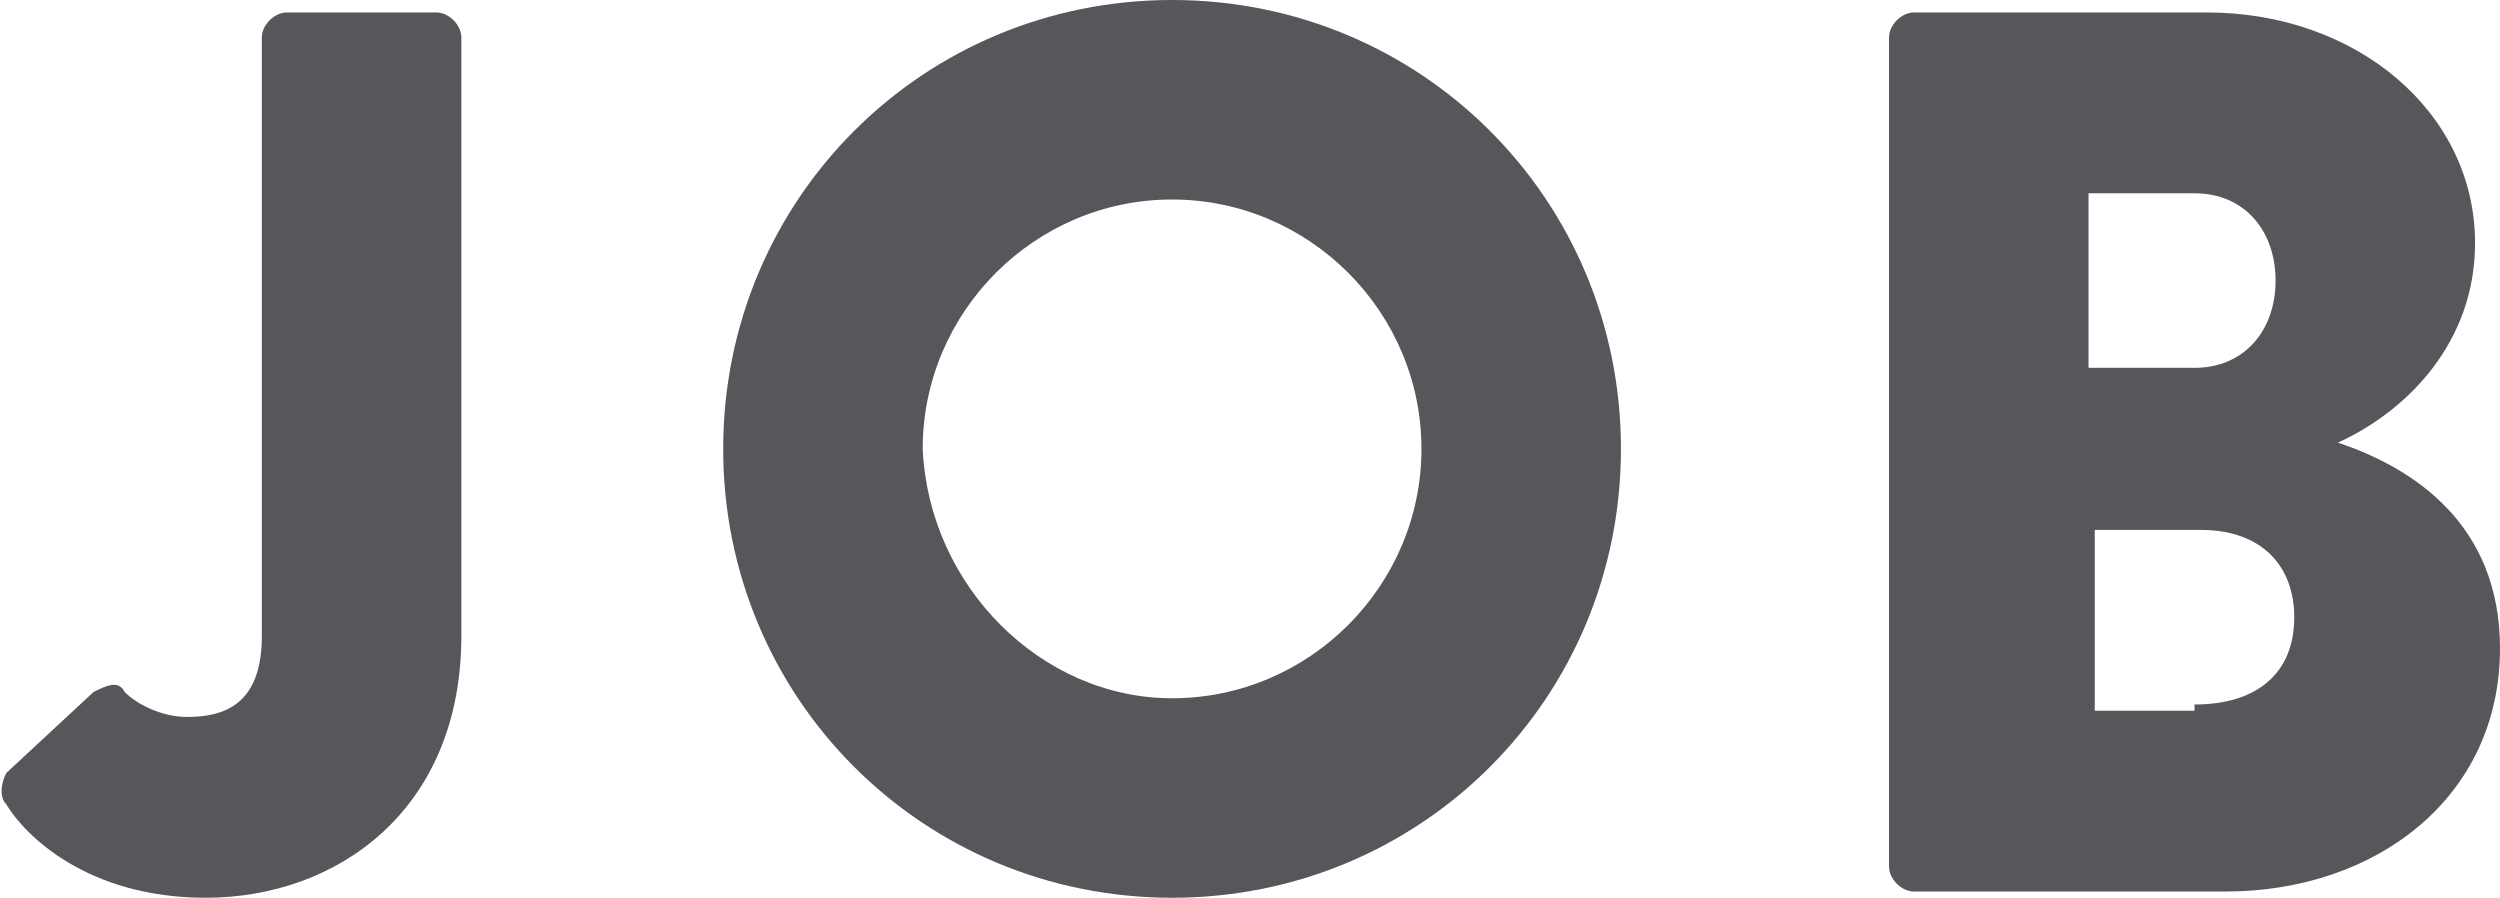
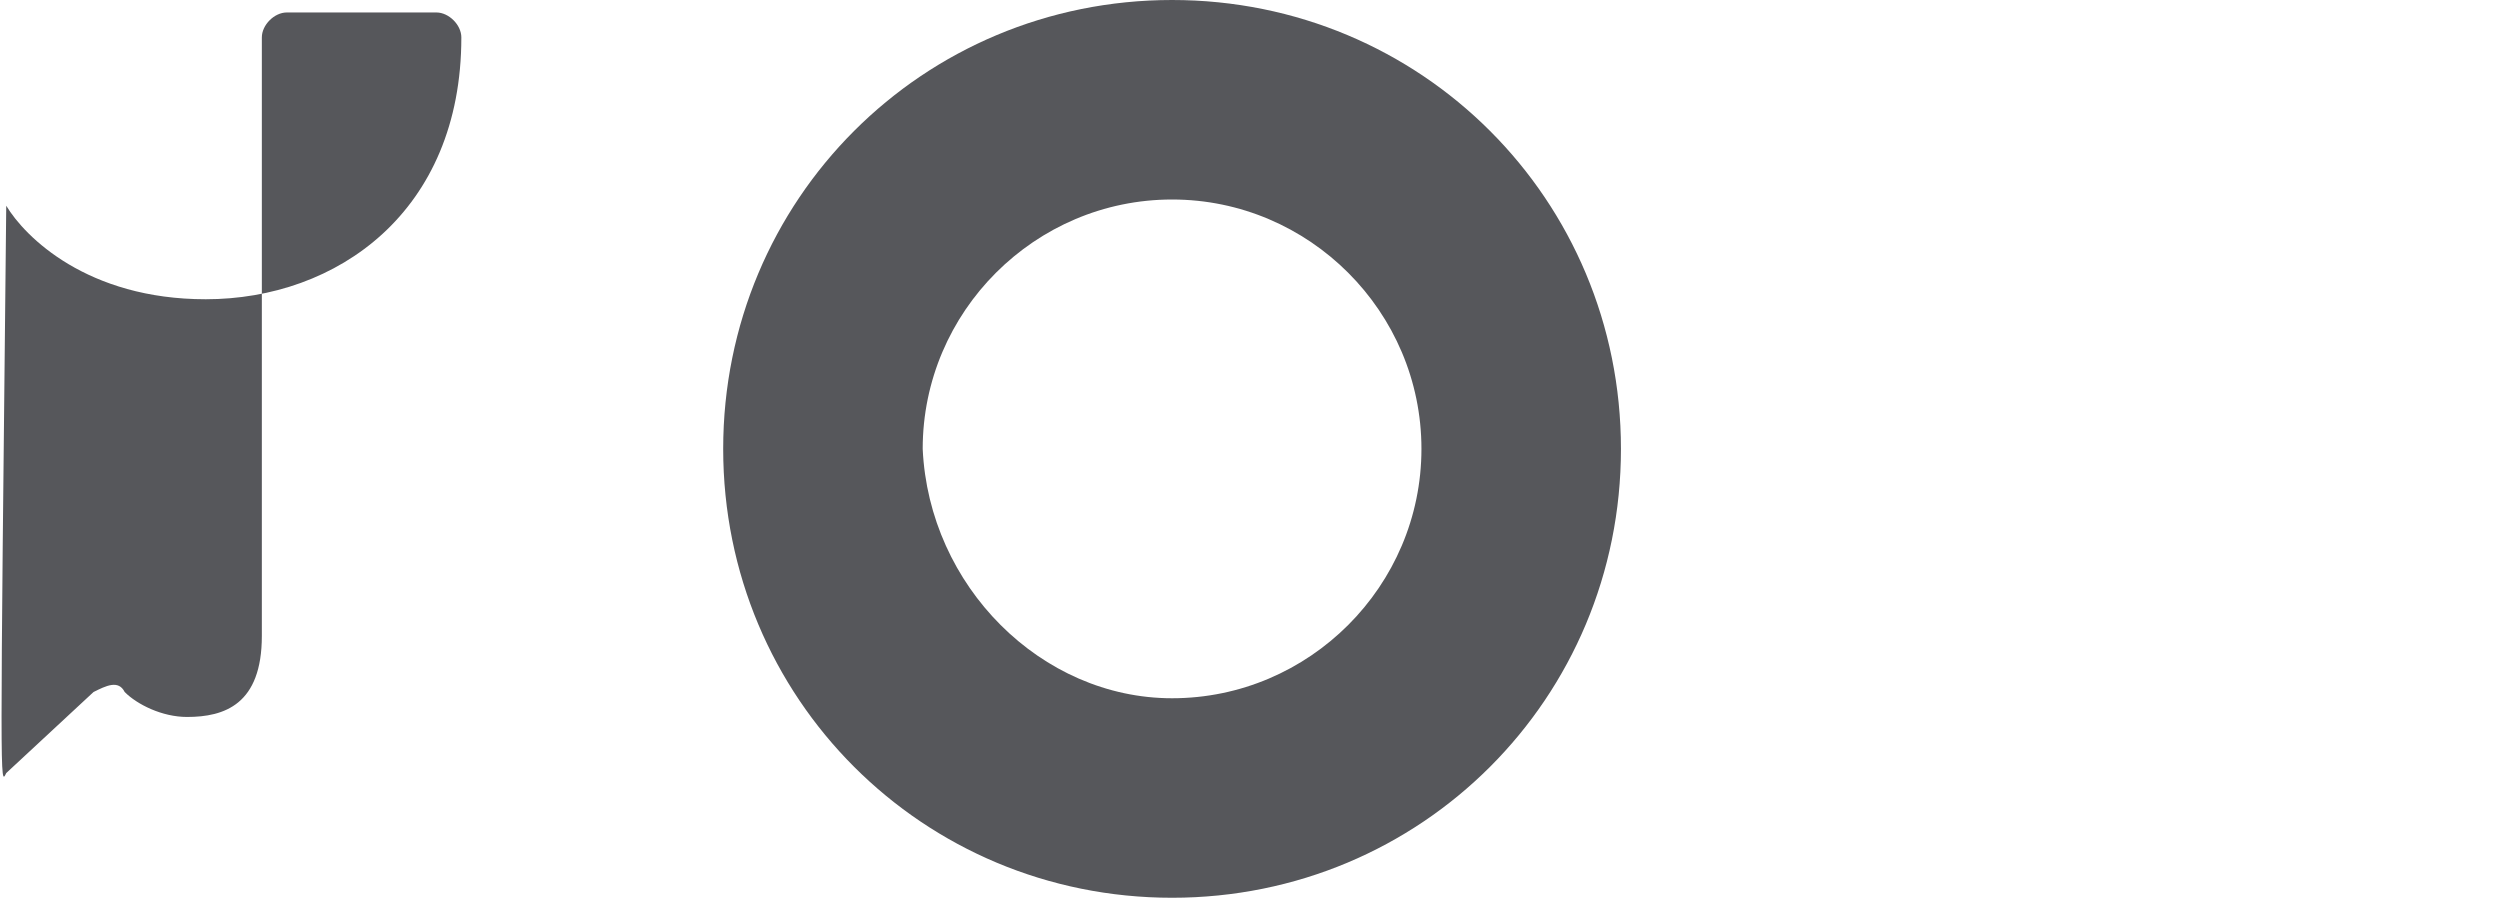
<svg xmlns="http://www.w3.org/2000/svg" version="1.1" id="レイヤー_1" x="0px" y="0px" width="40.1px" height="14.4px" viewBox="0 0 40.1 14.4" style="enable-background:new 0 0 40.1 14.4;" xml:space="preserve">
  <style type="text/css">
	.st0{enable-background:new    ;}
	.st1{fill:#56575B;}
</style>
  <g class="st0">
-     <path class="st1" d="M0.1,12.4l1.4-1.3c0.2-0.1,0.4-0.2,0.5,0c0.2,0.2,0.6,0.4,1,0.4c0.6,0,1.2-0.2,1.2-1.3V0.6   c0-0.2,0.2-0.4,0.4-0.4H7c0.2,0,0.4,0.2,0.4,0.4v9.6c0,2.8-2,4.2-4.1,4.2c-1.9,0-2.9-1-3.2-1.5C0,12.8,0,12.6,0.1,12.4z" />
+     <path class="st1" d="M0.1,12.4l1.4-1.3c0.2-0.1,0.4-0.2,0.5,0c0.2,0.2,0.6,0.4,1,0.4c0.6,0,1.2-0.2,1.2-1.3V0.6   c0-0.2,0.2-0.4,0.4-0.4H7c0.2,0,0.4,0.2,0.4,0.4c0,2.8-2,4.2-4.1,4.2c-1.9,0-2.9-1-3.2-1.5C0,12.8,0,12.6,0.1,12.4z" />
    <path class="st1" d="M18.8,0c4,0,7.2,3.2,7.2,7.2s-3.2,7.2-7.2,7.2s-7.2-3.2-7.2-7.2S14.8,0,18.8,0z M18.8,11.2c2.2,0,4-1.8,4-4   c0-2.2-1.8-4-4-4c-2.2,0-4,1.8-4,4C14.9,9.4,16.7,11.2,18.8,11.2z" />
-     <path class="st1" d="M37.5,7.1c1.2,0.4,2.6,1.3,2.6,3.3c0,2.4-2,3.9-4.4,3.9h-5c-0.2,0-0.4-0.2-0.4-0.4V0.6c0-0.2,0.2-0.4,0.4-0.4   h4.7c2.4,0,4.3,1.6,4.3,3.7C39.7,5.5,38.6,6.6,37.5,7.1L37.5,7.1z M35.2,5.9c0.8,0,1.3-0.6,1.3-1.4c0-0.8-0.5-1.4-1.3-1.4h-1.7v2.8   H35.2z M35.2,11.3c1,0,1.6-0.5,1.6-1.4c0-0.8-0.5-1.4-1.5-1.4h-1.7v2.9H35.2z" />
  </g>
</svg>